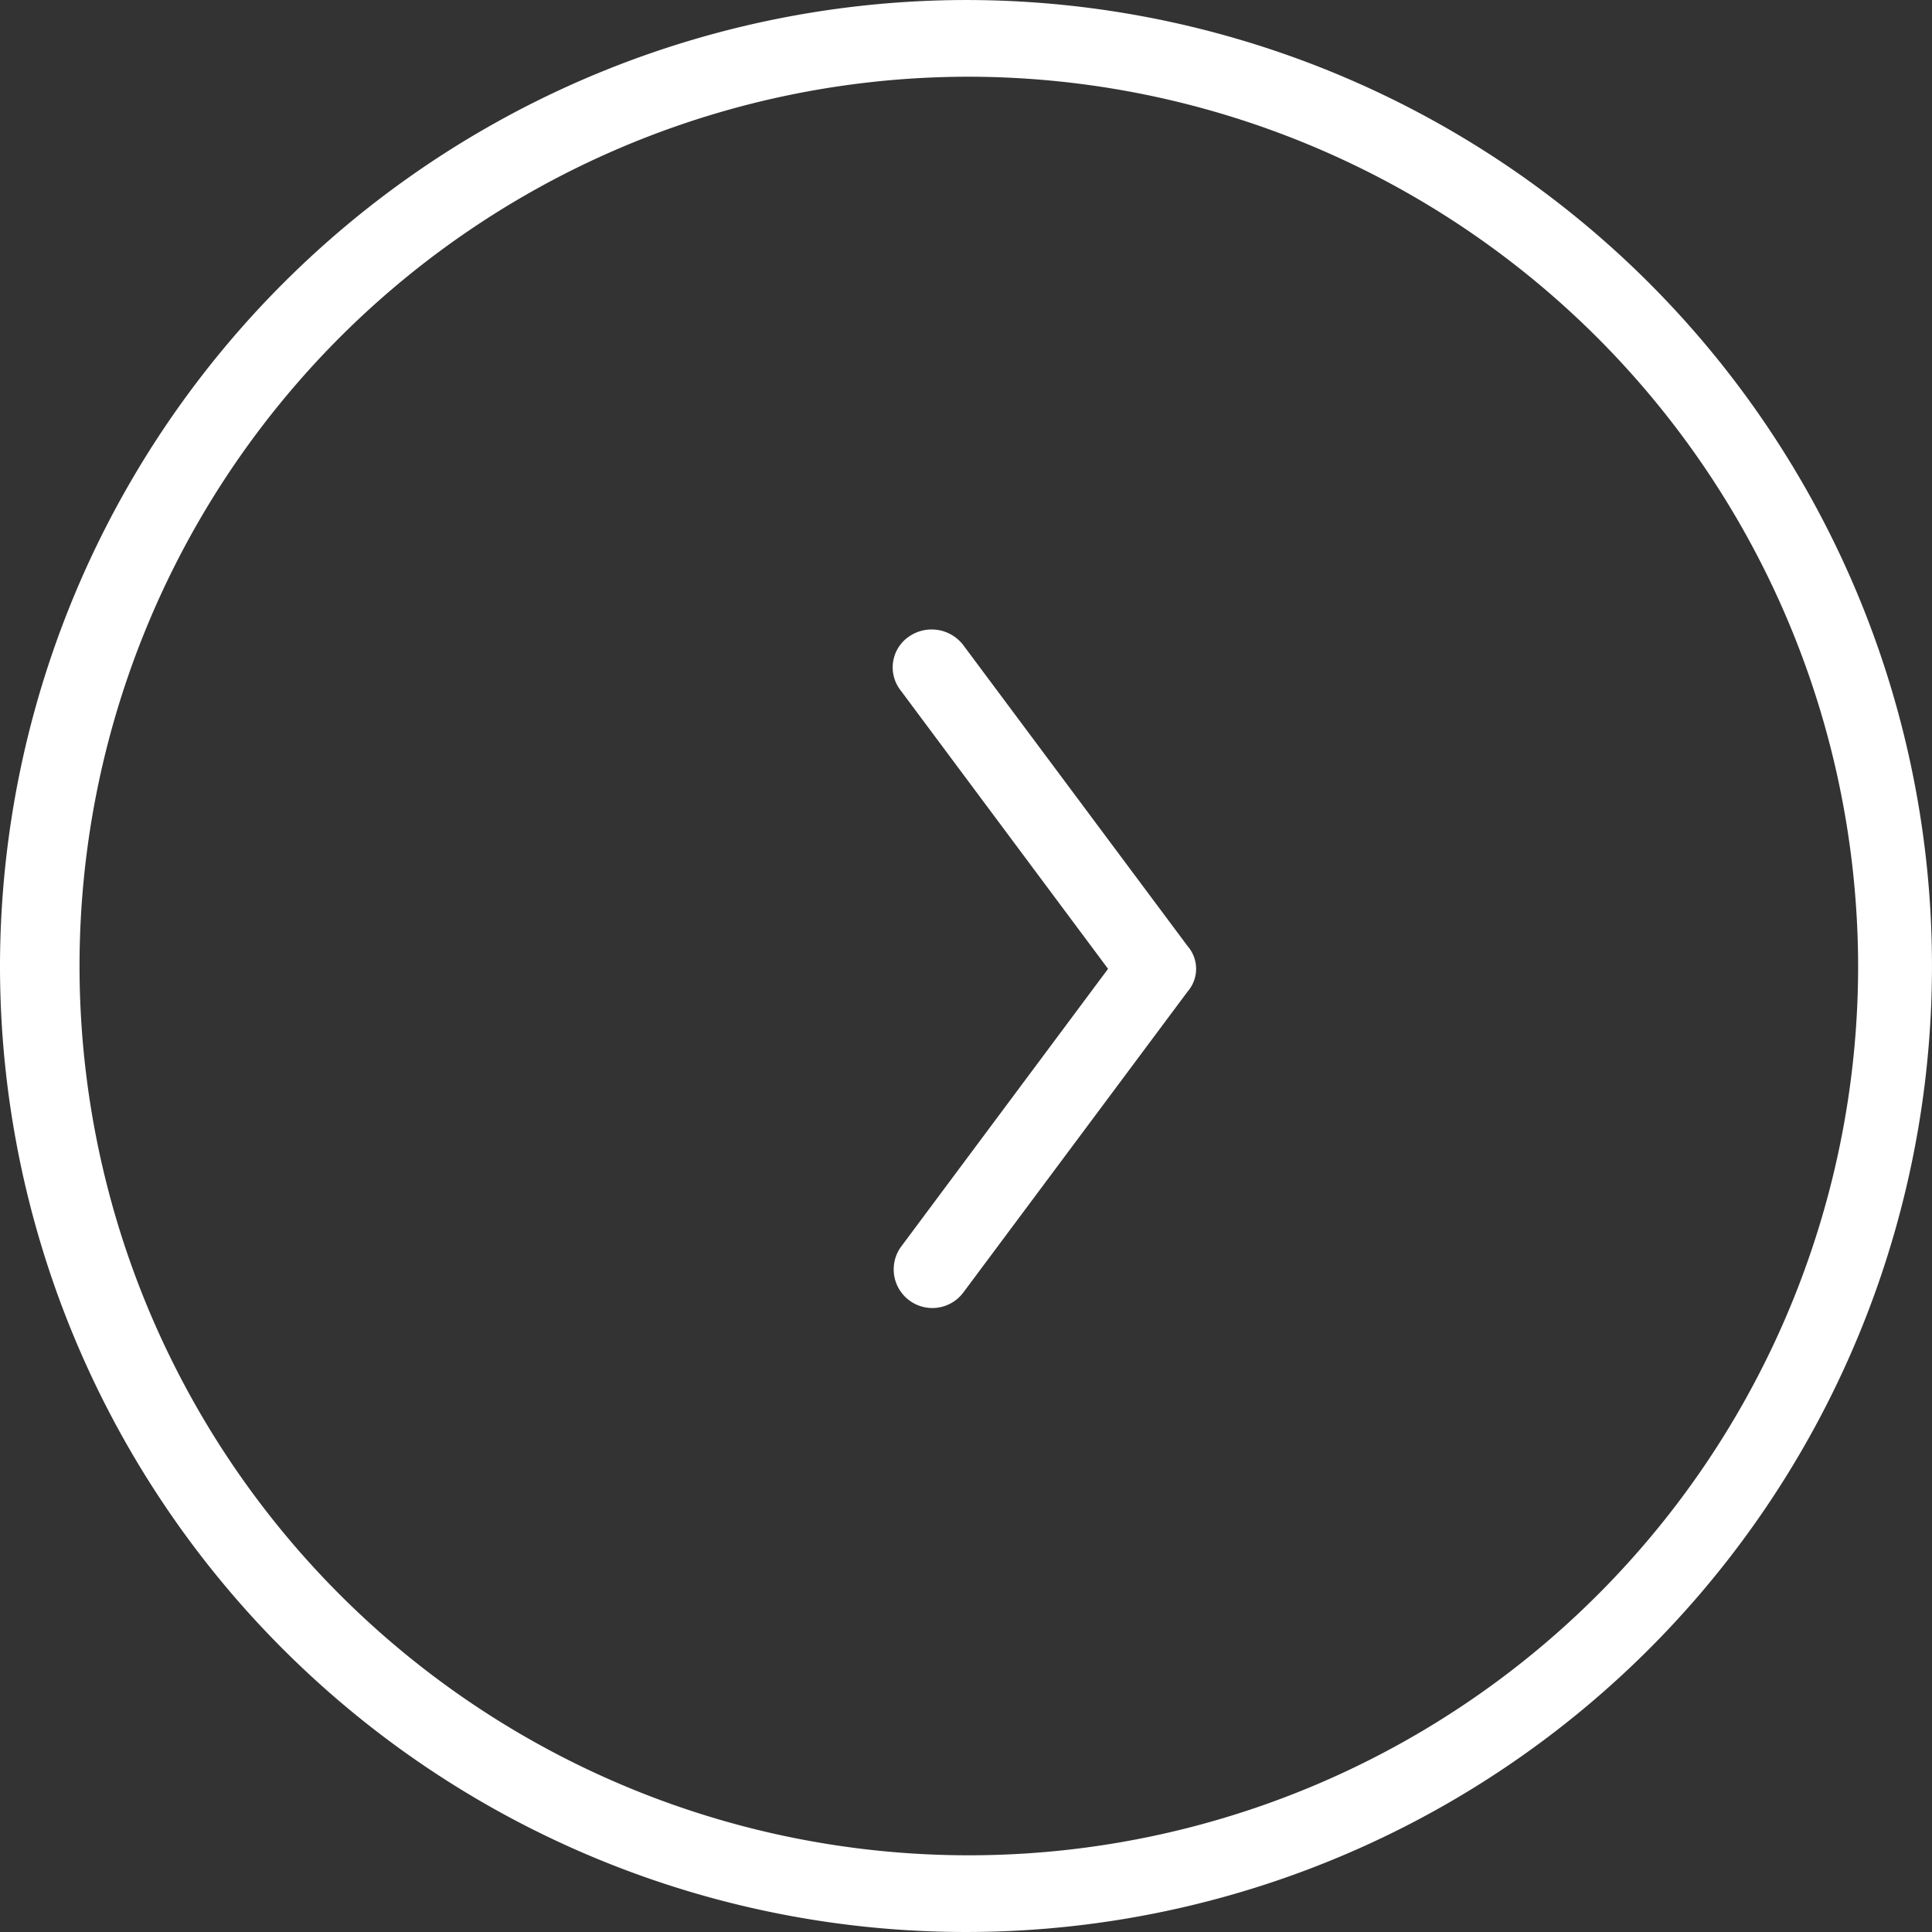
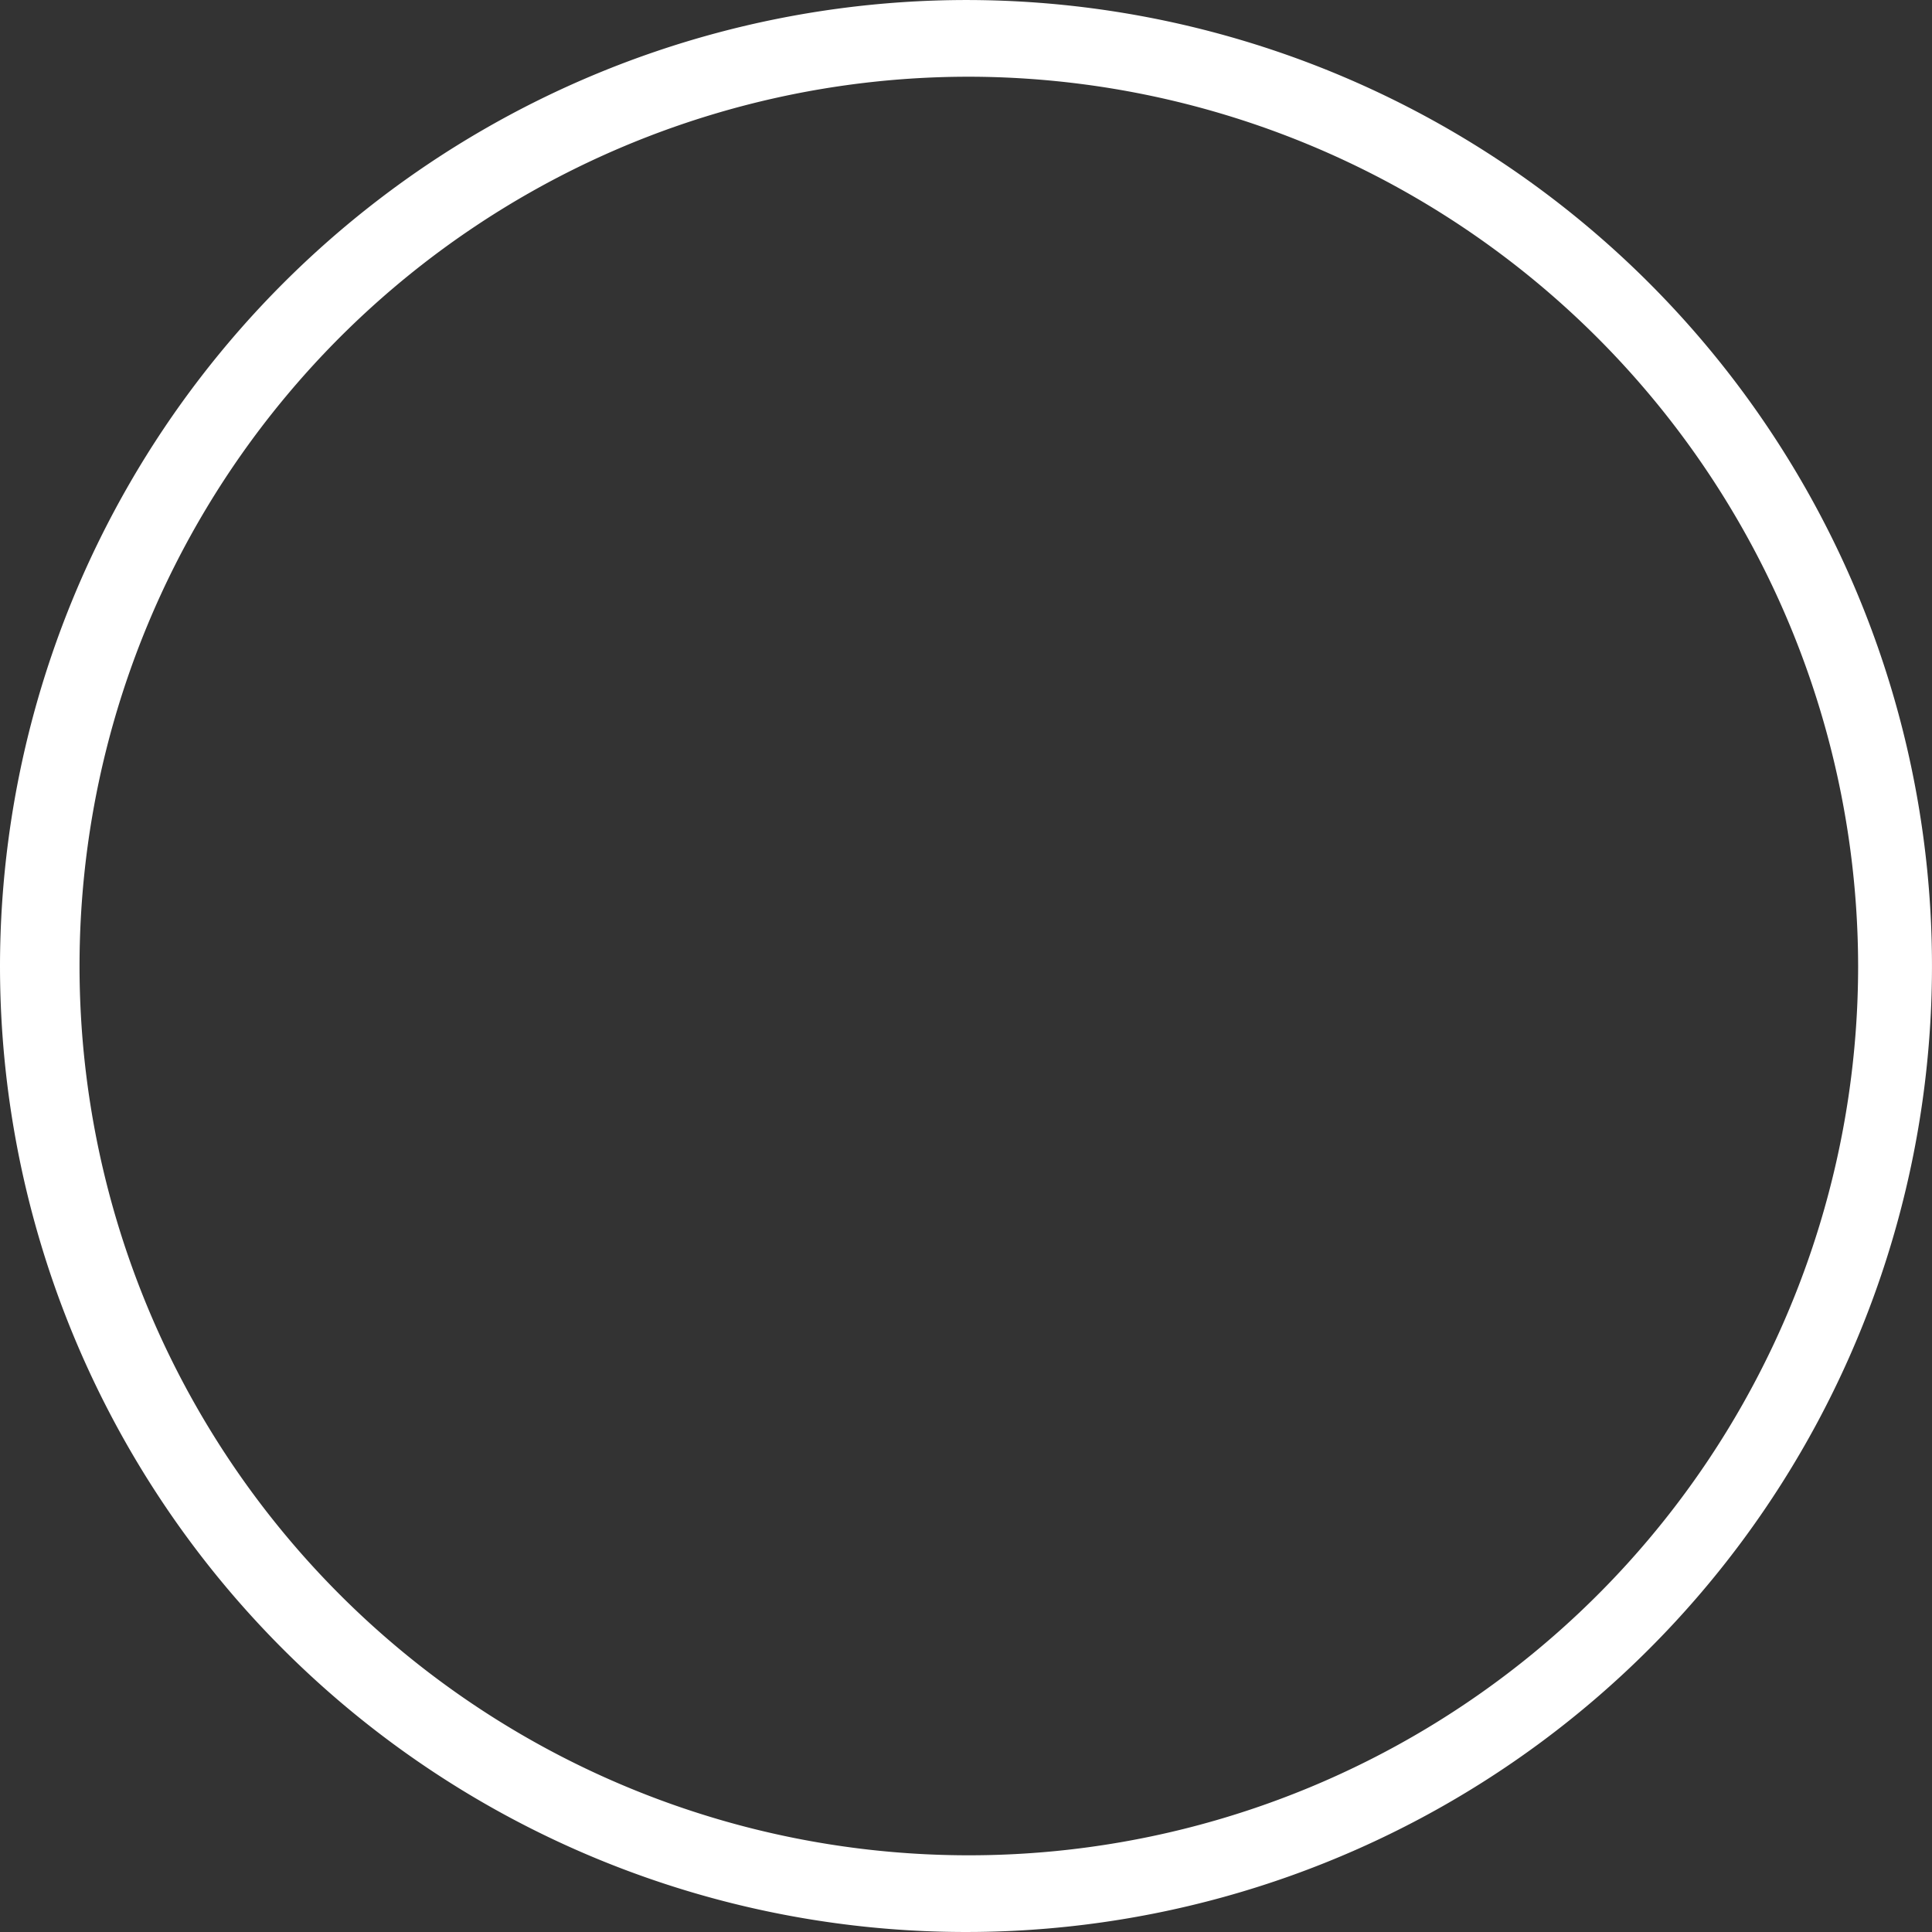
<svg xmlns="http://www.w3.org/2000/svg" id="Right_Arrow_White" data-name="Right Arrow White" width="112.169" height="112.169" viewBox="0 0 112.169 112.169">
  <rect x="0" y="0" width="112.169" height="112.169" fill="#333333" stroke="none" />
  <g id="Group_27" data-name="Group 27" transform="translate(0 112.169) rotate(-90)">
    <path id="Path_1" data-name="Path 1" d="M74.484,15.6a56.084,56.084,0,1,0,56.084,56.084A56.143,56.143,0,0,0,74.484,15.6Zm0,107.88a51.631,51.631,0,1,1,51.631-51.631A51.708,51.708,0,0,1,74.484,123.48Z" transform="translate(-18.4 -15.6)" fill="#fff" />
-     <path id="Path_2" data-name="Path 2" d="M76.221,47.484,60.056,59.526,43.89,47.484a2.244,2.244,0,0,0-2.639,3.629L58.736,64.144a2.007,2.007,0,0,0,2.639,0L78.86,51.113a2.311,2.311,0,0,0,.495-3.134A2.166,2.166,0,0,0,76.221,47.484Z" transform="translate(-4.136 4.806)" fill="#fff" />
  </g>
</svg>